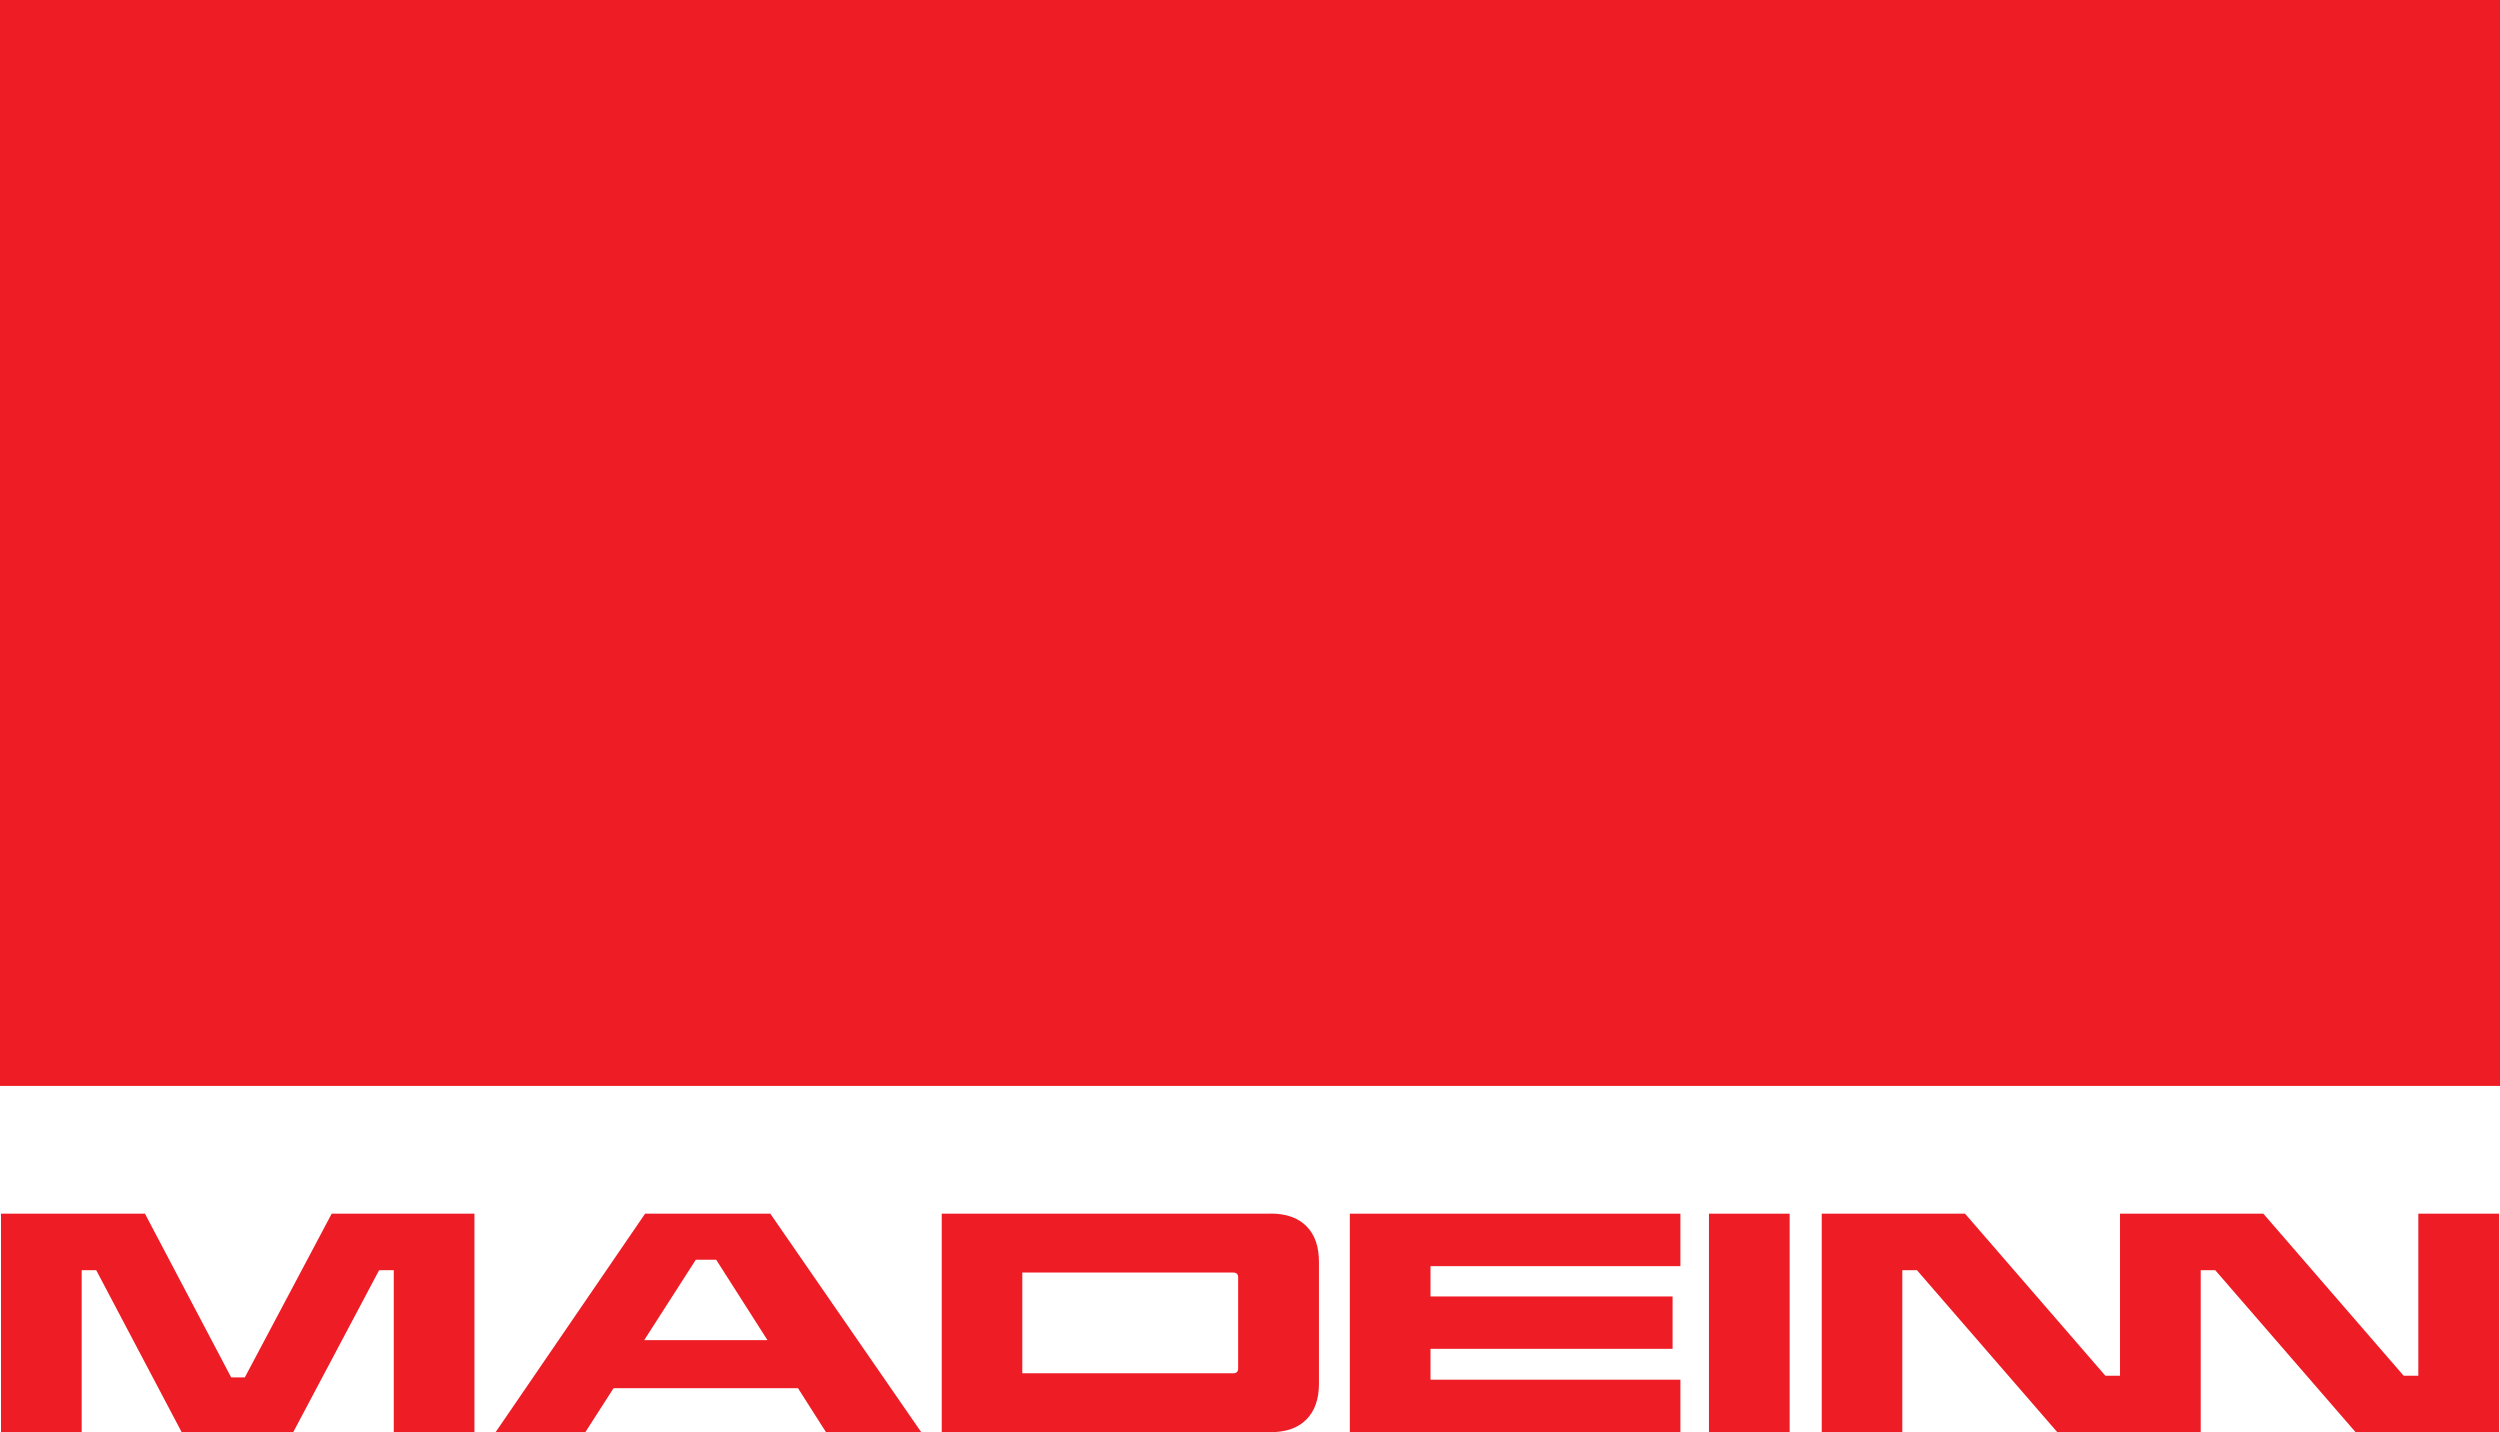
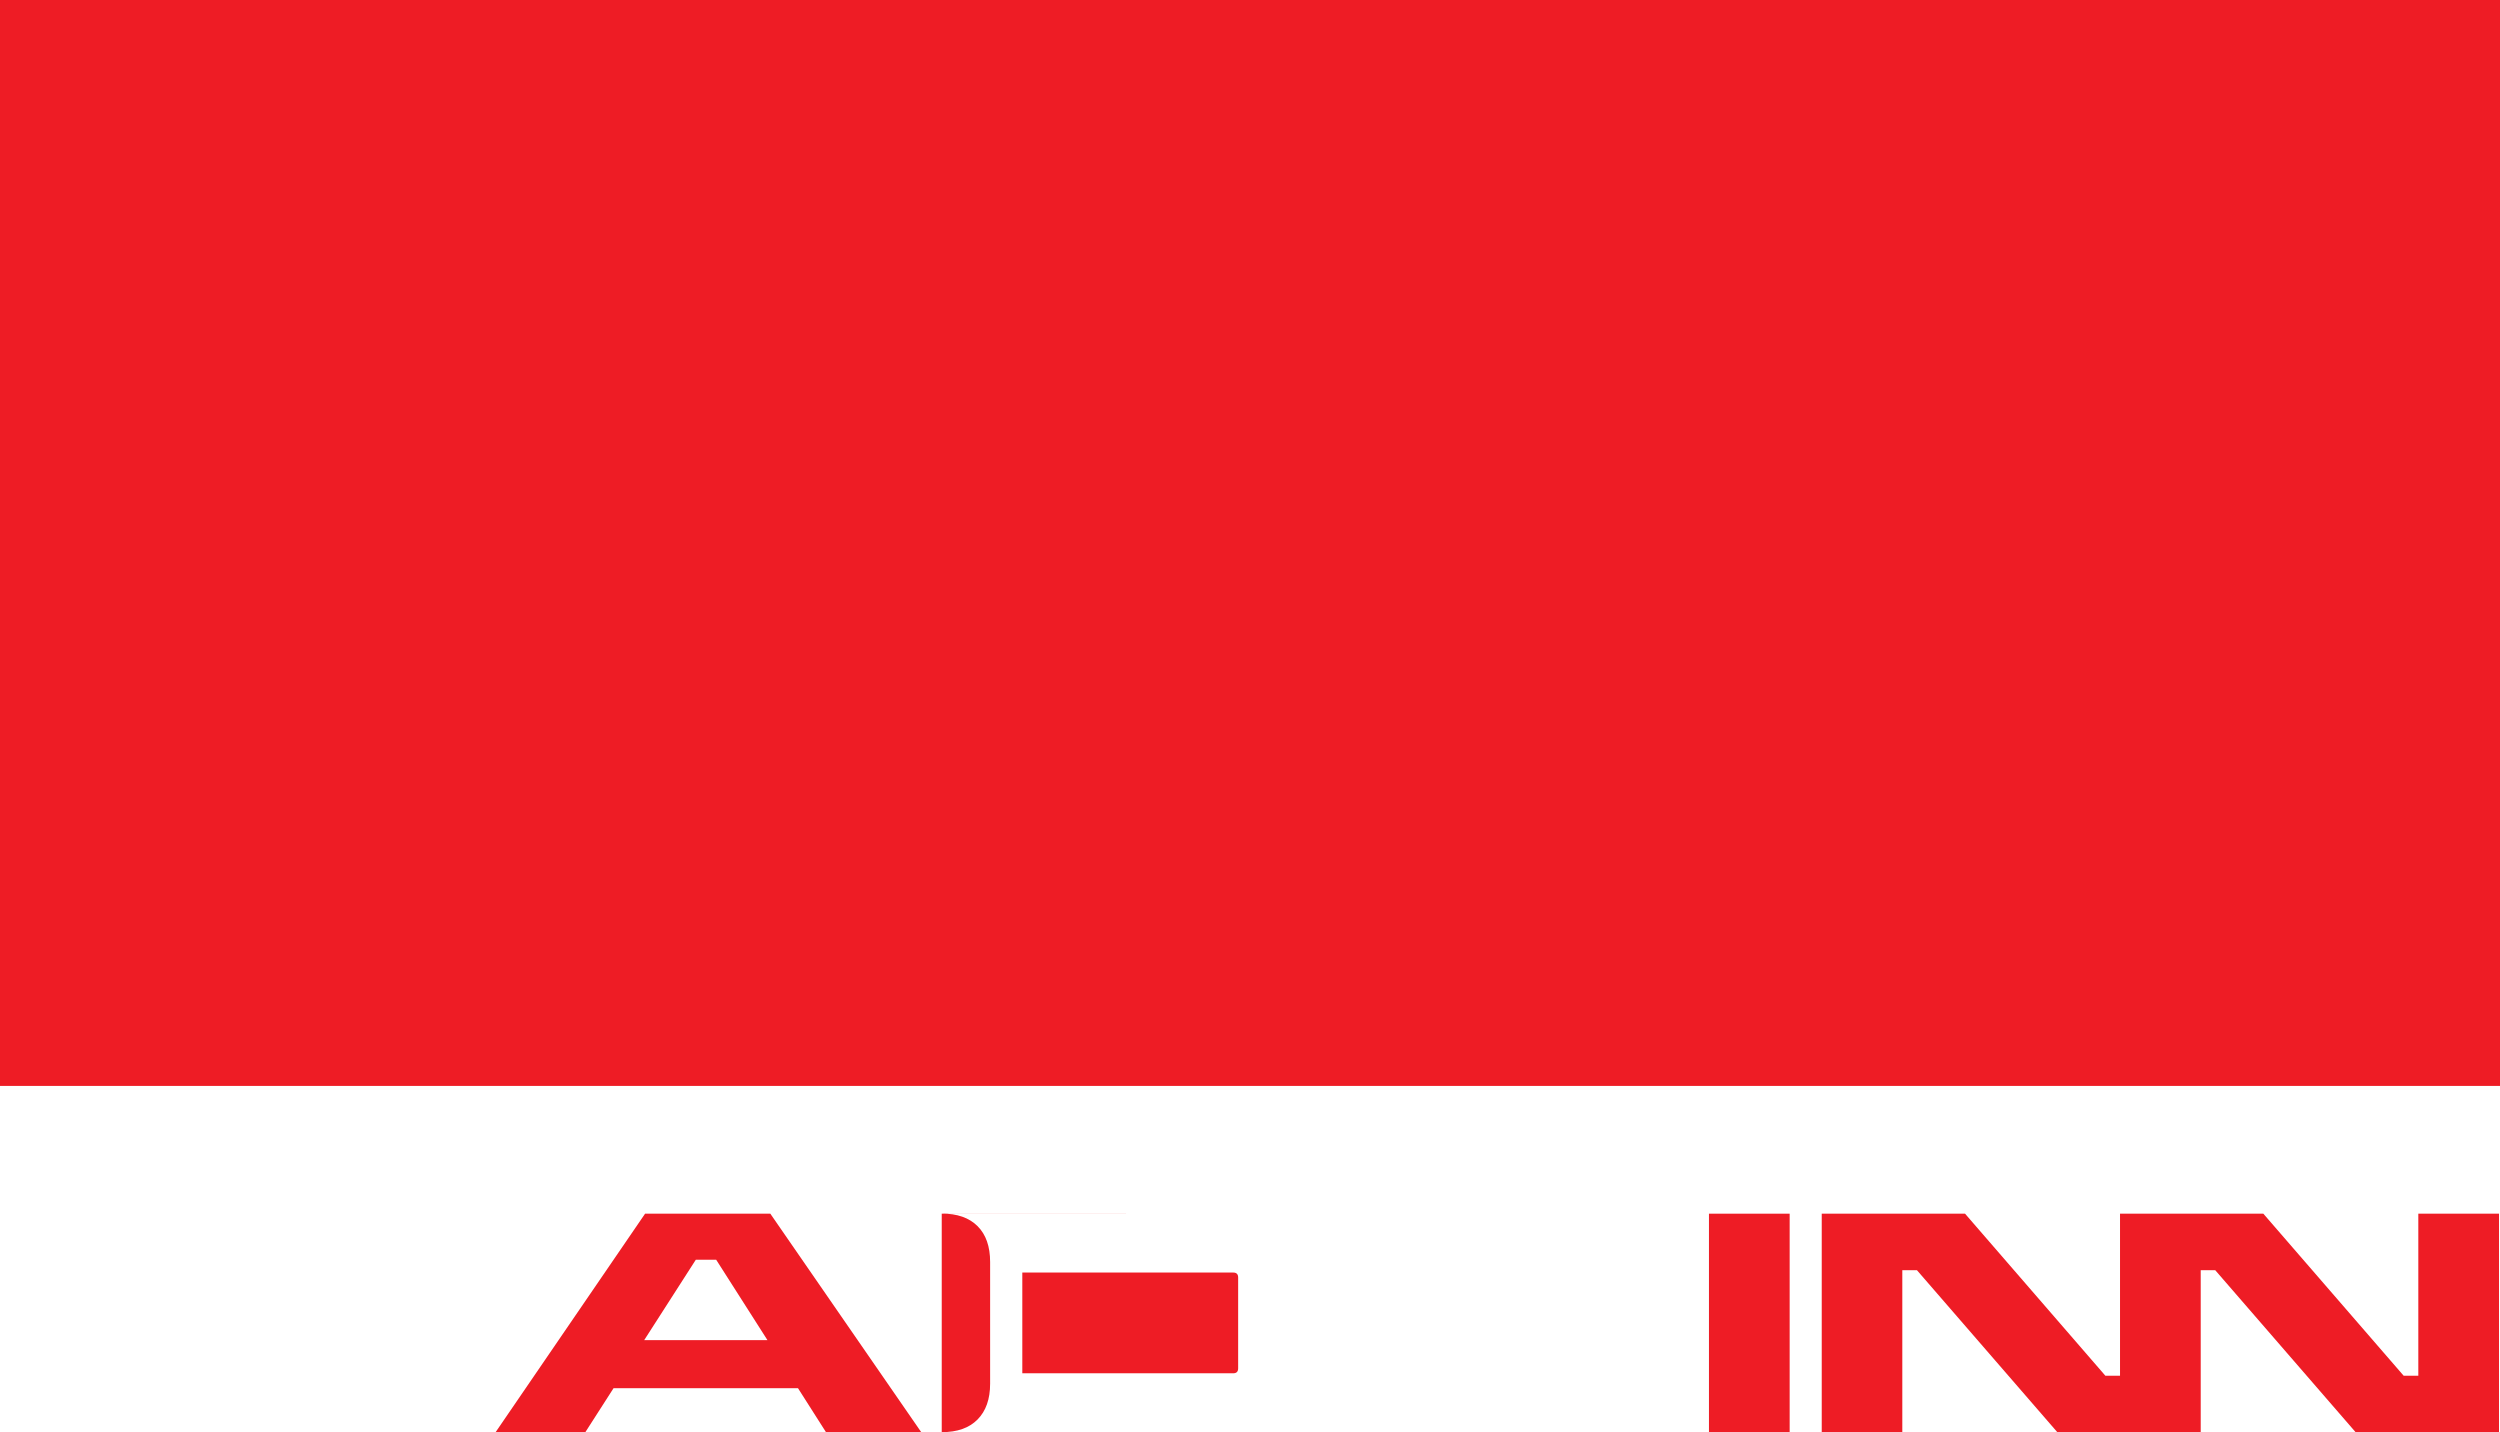
<svg xmlns="http://www.w3.org/2000/svg" viewBox="0 0 226.79 129.92" data-name="Capa 2" id="Capa_2">
  <defs>
    <style>
      .cls-1 {
        fill: #ee1c25;
      }
    </style>
  </defs>
  <g data-name="Capa 1" id="Capa_1-2">
    <g>
      <path d="M58.52,110.1l-13.56,19.82h8.14l2.56-3.99h16.73l2.54,3.99h8.64l-13.69-19.82h-11.36ZM58.44,121.57l4.68-7.29h1.85l4.65,7.29h-11.18Z" class="cls-1" />
-       <polygon points="22.21 124.95 20.97 124.95 13.15 110.1 .09 110.1 .09 129.92 7.41 129.92 7.41 115.23 8.73 115.23 16.48 129.92 26.6 129.92 34.39 115.23 35.72 115.23 35.72 129.92 43.04 129.92 43.04 110.1 30.09 110.1 22.21 124.95" class="cls-1" />
-       <polygon points="122.45 129.92 152.44 129.92 152.44 125.16 129.77 125.16 129.77 122.36 151.73 122.36 151.73 117.61 129.77 117.61 129.77 114.86 152.44 114.86 152.44 110.1 122.45 110.1 122.45 129.92" class="cls-1" />
      <rect height="98.51" width="226.79" class="cls-1" />
-       <path d="M115.26,110.1h-29.83v19.82h29.83c1.41,0,2.49-.38,3.25-1.15.76-.77,1.14-1.85,1.14-3.24v-11.05c0-1.41-.38-2.49-1.14-3.25-.76-.76-1.84-1.14-3.25-1.14ZM112.32,124.13c0,.3-.15.45-.45.45h-19.13v-9.14h19.13c.3,0,.45.15.45.45v8.24Z" class="cls-1" />
+       <path d="M115.26,110.1h-29.83v19.82c1.41,0,2.49-.38,3.25-1.15.76-.77,1.14-1.85,1.14-3.24v-11.05c0-1.41-.38-2.49-1.14-3.25-.76-.76-1.84-1.14-3.25-1.14ZM112.32,124.13c0,.3-.15.45-.45.45h-19.13v-9.14h19.13c.3,0,.45.15.45.45v8.24Z" class="cls-1" />
      <polygon points="219.38 124.8 218.05 124.8 205.32 110.1 199.64 110.1 192.32 110.1 192.32 124.8 190.99 124.8 178.26 110.1 165.26 110.1 165.26 129.92 172.57 129.92 172.57 115.23 173.9 115.23 186.63 129.92 192.32 129.92 199.64 129.92 199.64 115.23 200.96 115.23 213.69 129.92 226.7 129.92 226.7 110.1 219.38 110.1 219.38 124.8" class="cls-1" />
      <rect height="19.82" width="7.32" y="110.1" x="155.03" class="cls-1" />
    </g>
  </g>
</svg>